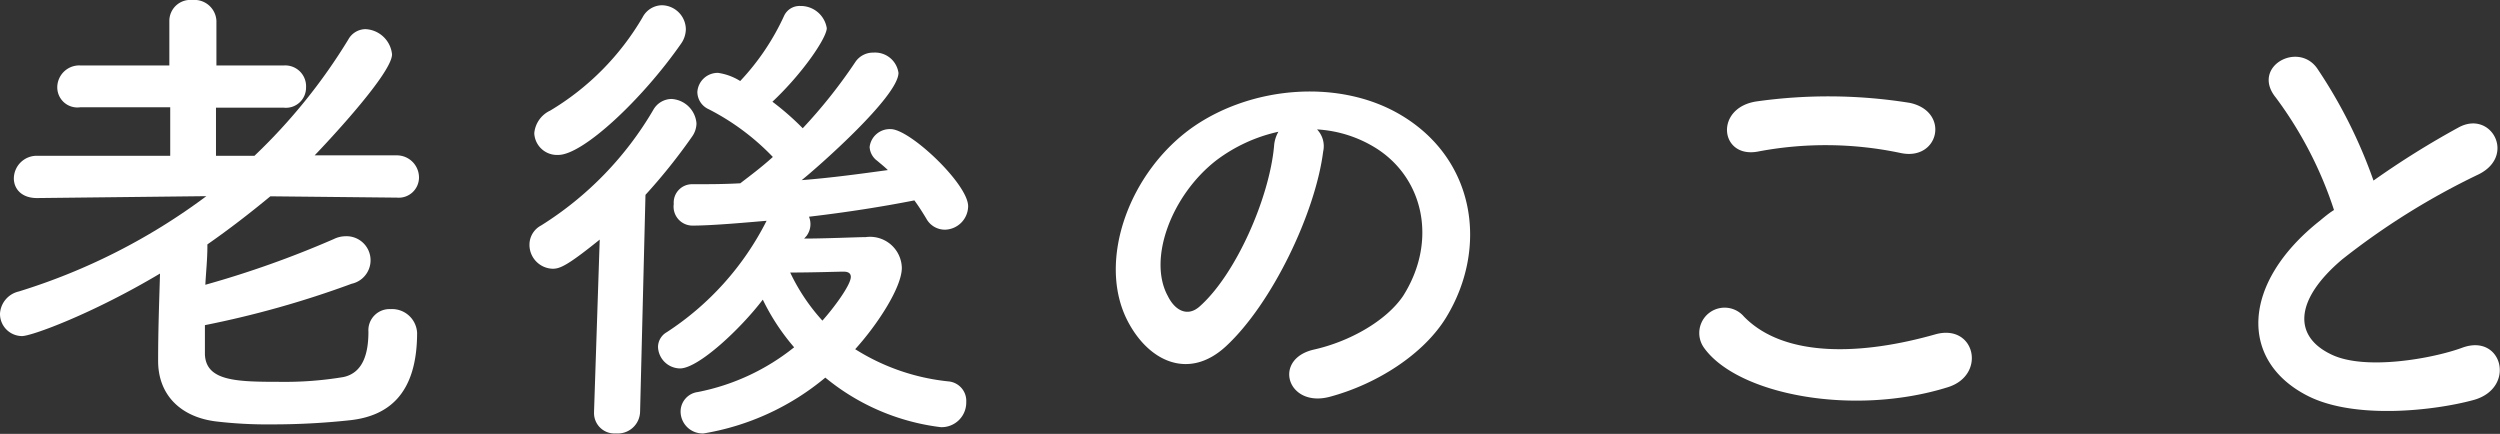
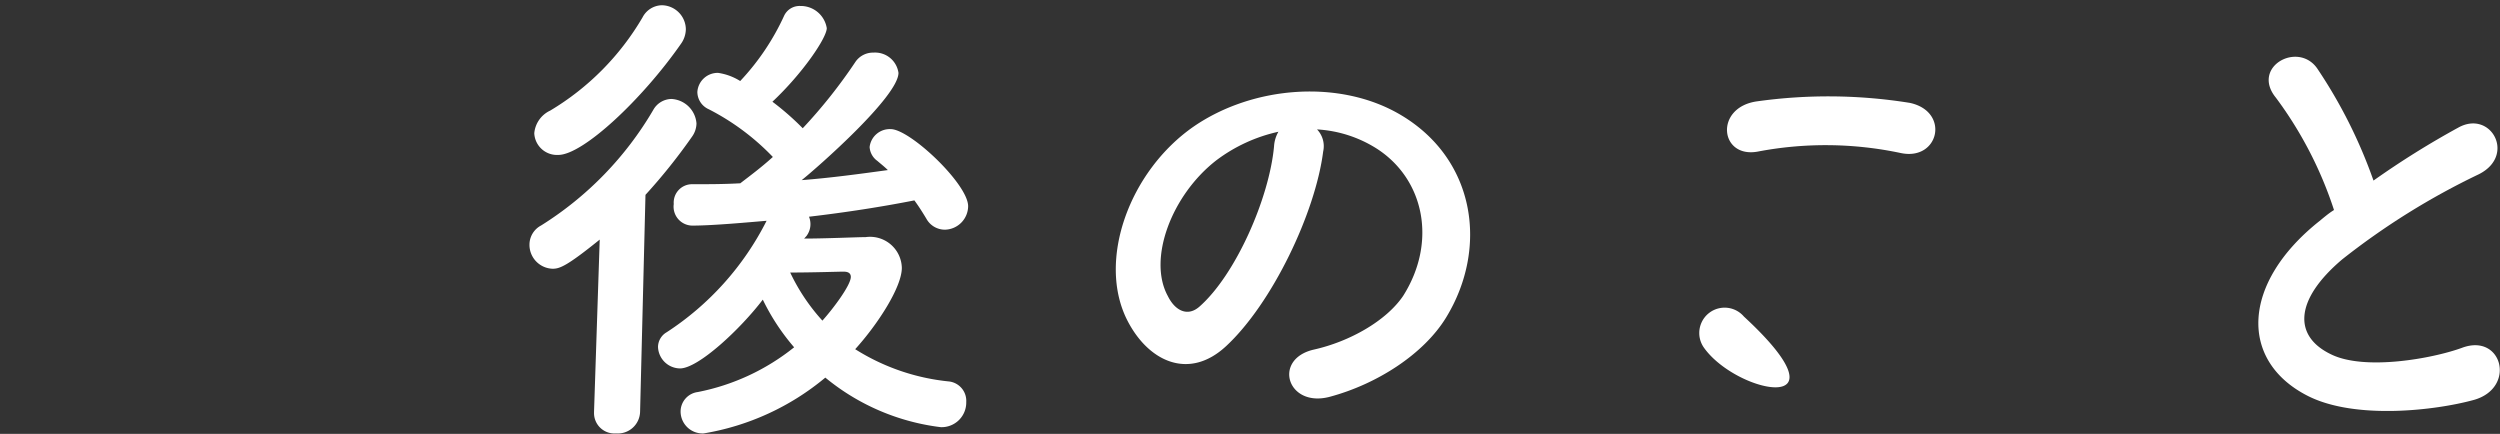
<svg xmlns="http://www.w3.org/2000/svg" viewBox="0 0 171.54 29.77">
  <rect x="0" y="0" width="171.54" height="29.77" fill="#333333" stroke="none" />
  <defs>
    <style>.cls-1{fill:#fff;}</style>
  </defs>
  <title>アセット 1</title>
  <g id="レイヤー_2" data-name="レイヤー 2">
    <g id="レイヤー_1-2" data-name="レイヤー 1">
-       <path class="cls-1" d="M27.2,13.56l-8.65-.09c-1.39,1.15-2.84,2.27-4.32,3.3v.13c0,.92-.1,1.81-.14,2.64a67.86,67.86,0,0,0,8.82-3.14,1.86,1.86,0,0,1,.79-.19,1.65,1.65,0,0,1,.43,3.26,66.79,66.79,0,0,1-10.07,2.84v2c.07,1.85,2.18,1.89,5.18,1.89a24.22,24.22,0,0,0,4.33-.33c1.38-.3,1.71-1.69,1.71-3.11a1.45,1.45,0,0,1,1.52-1.55,1.72,1.72,0,0,1,1.82,1.62c0,4.29-2.05,5.71-4.56,6a49.56,49.56,0,0,1-5.45.29,29.73,29.73,0,0,1-3.76-.2c-2.44-.29-4-1.81-4-4.15,0-2.12.07-4,.13-6-4.65,2.77-8.81,4.29-9.47,4.29A1.52,1.52,0,0,1,0,21.52,1.66,1.66,0,0,1,1.29,20a42.35,42.35,0,0,0,12.87-6.54l-11.62.13h0c-1.09,0-1.59-.66-1.59-1.35a1.57,1.57,0,0,1,1.62-1.55h9.11V7.36H5.51A1.38,1.38,0,0,1,3.93,6,1.51,1.51,0,0,1,5.51,4.49h6.11V1.42A1.44,1.44,0,0,1,13.2,0a1.51,1.51,0,0,1,1.65,1.42V4.49h4.66A1.43,1.43,0,0,1,21,6a1.38,1.38,0,0,1-1.51,1.39H14.82v3.3h2.64A39.05,39.05,0,0,0,23.9,2.71,1.36,1.36,0,0,1,25.08,2,1.92,1.92,0,0,1,26.9,3.73c0,1.42-5.28,6.9-5.31,6.93H27.2a1.52,1.52,0,0,1,1.55,1.52,1.39,1.39,0,0,1-1.52,1.38Z" />
      <path class="cls-1" d="M41.15,16.44c-2.24,1.81-2.74,2-3.23,2a1.64,1.64,0,0,1-1.59-1.65,1.49,1.49,0,0,1,.8-1.32,23.12,23.12,0,0,0,7.69-7.92,1.46,1.46,0,0,1,1.25-.76,1.82,1.82,0,0,1,1.72,1.68,1.61,1.61,0,0,1-.3.9,39.33,39.33,0,0,1-3.2,4l-.37,14.89a1.53,1.53,0,0,1-1.65,1.48,1.4,1.4,0,0,1-1.51-1.42v-.06Zm-2.84-5.81a1.56,1.56,0,0,1-1.65-1.49,1.9,1.9,0,0,1,1.09-1.55,18.08,18.08,0,0,0,6.34-6.4A1.53,1.53,0,0,1,45.41.36,1.67,1.67,0,0,1,47.06,2a1.77,1.77,0,0,1-.33,1C44.06,6.83,40,10.63,38.31,10.63Zm16.87,5.74c1.48,0,3.66-.1,4.22-.1a2.18,2.18,0,0,1,2.48,2.11c0,1.32-1.65,3.87-3.2,5.58a14.78,14.78,0,0,0,6.4,2.21,1.34,1.34,0,0,1,1.22,1.42,1.69,1.69,0,0,1-1.75,1.72,15.38,15.38,0,0,1-7.92-3.4,17.51,17.51,0,0,1-8.35,3.83,1.51,1.51,0,0,1-1.58-1.52,1.35,1.35,0,0,1,1.18-1.32,15.24,15.24,0,0,0,6.61-3.07,15,15,0,0,1-2.15-3.27c-1.52,2-4.42,4.72-5.68,4.72a1.53,1.53,0,0,1-1.51-1.48,1.18,1.18,0,0,1,.59-1,19.71,19.71,0,0,0,6.86-7.65c-1.12.09-3.63.33-5.11.33A1.3,1.3,0,0,1,46.23,14a1.26,1.26,0,0,1,1.23-1.36c1.08,0,2.17,0,3.26-.06l.07,0c.73-.56,1.48-1.12,2.24-1.81a16.47,16.47,0,0,0-4.39-3.27,1.31,1.31,0,0,1-.79-1.19A1.4,1.4,0,0,1,49.27,5a3.91,3.91,0,0,1,1.52.56,16.6,16.6,0,0,0,3-4.45,1.17,1.17,0,0,1,1.12-.7,1.81,1.81,0,0,1,1.82,1.52c0,.66-1.65,3.1-3.73,5.05a18.44,18.44,0,0,1,2.08,1.82,35.24,35.24,0,0,0,3.6-4.53,1.46,1.46,0,0,1,1.25-.66A1.62,1.62,0,0,1,61.65,5c0,1.62-5.58,6.51-6.64,7.36,2.05-.16,4-.43,5.91-.69-.23-.23-.49-.43-.72-.63a1.26,1.26,0,0,1-.53-.95,1.39,1.39,0,0,1,1.45-1.23c1.32,0,5.31,3.77,5.31,5.29a1.63,1.63,0,0,1-1.58,1.61A1.45,1.45,0,0,1,63.56,15c-.26-.43-.53-.86-.82-1.25-2.18.43-4.66.82-7.23,1.12a1.35,1.35,0,0,1-.17,1.32ZM58.38,19c0-.3-.26-.36-.49-.36h-.1c-.23,0-2.08.06-3.57.06A13.42,13.42,0,0,0,56.43,22C57.16,21.19,58.38,19.57,58.38,19Z" />
      <path class="cls-1" d="M90.79,10.4c-.53,4.19-3.5,10.43-6.67,13.36-2.54,2.35-5.32,1.06-6.77-1.78-2.08-4.09.13-10.23,4.56-13.3C86,5.87,92,5.41,96.17,7.92c5.11,3.07,5.94,9.14,3.06,13.86-1.55,2.54-4.78,4.59-8,5.45-2.9.76-3.93-2.58-1.09-3.24,2.51-.56,5-2,6.14-3.69,2.34-3.7,1.45-8-1.81-10.1a8.55,8.55,0,0,0-4.1-1.32A1.66,1.66,0,0,1,90.79,10.4ZM83.46,11c-3.07,2.38-4.72,6.77-3.33,9.31.49,1,1.35,1.45,2.17.73,2.48-2.18,4.79-7.43,5.12-11a2.27,2.27,0,0,1,.3-1A11,11,0,0,0,83.46,11Z" />
-       <path class="cls-1" d="M116.92,23.86a1.74,1.74,0,0,1,2.74-2.14c2.8,2.87,8.15,2.64,13.14,1.22,2.73-.76,3.53,2.8.85,3.63C127.12,28.61,119.2,27.06,116.92,23.86Zm3.7-13.46c-2.61.49-3-3-.1-3.44a35.25,35.25,0,0,1,10.53.1c2.77.6,2,4-.63,3.44A24.84,24.84,0,0,0,120.62,10.4Z" />
+       <path class="cls-1" d="M116.92,23.86a1.74,1.74,0,0,1,2.74-2.14C127.12,28.61,119.2,27.06,116.92,23.86Zm3.7-13.46c-2.61.49-3-3-.1-3.44a35.25,35.25,0,0,1,10.53.1c2.77.6,2,4-.63,3.44A24.84,24.84,0,0,0,120.62,10.4Z" />
      <path class="cls-1" d="M156.16,6.7c-1.72-2.11,1.52-3.9,2.84-2a33.91,33.91,0,0,1,3.86,7.69,59.28,59.28,0,0,1,5.81-3.63c2.24-1.26,4,1.91,1.41,3.2a49.61,49.61,0,0,0-9.37,5.84c-3.27,2.77-3.36,5.25-.79,6.5,2.31,1.16,7,.3,9-.43,2.77-1.05,3.76,2.74.83,3.57-2.61.72-8.12,1.38-11.39-.27-4.75-2.41-4.56-7.75.79-12,.33-.27.63-.53,1-.76A26.83,26.83,0,0,0,156.16,6.7Z" />
    </g>
  </g>
</svg>